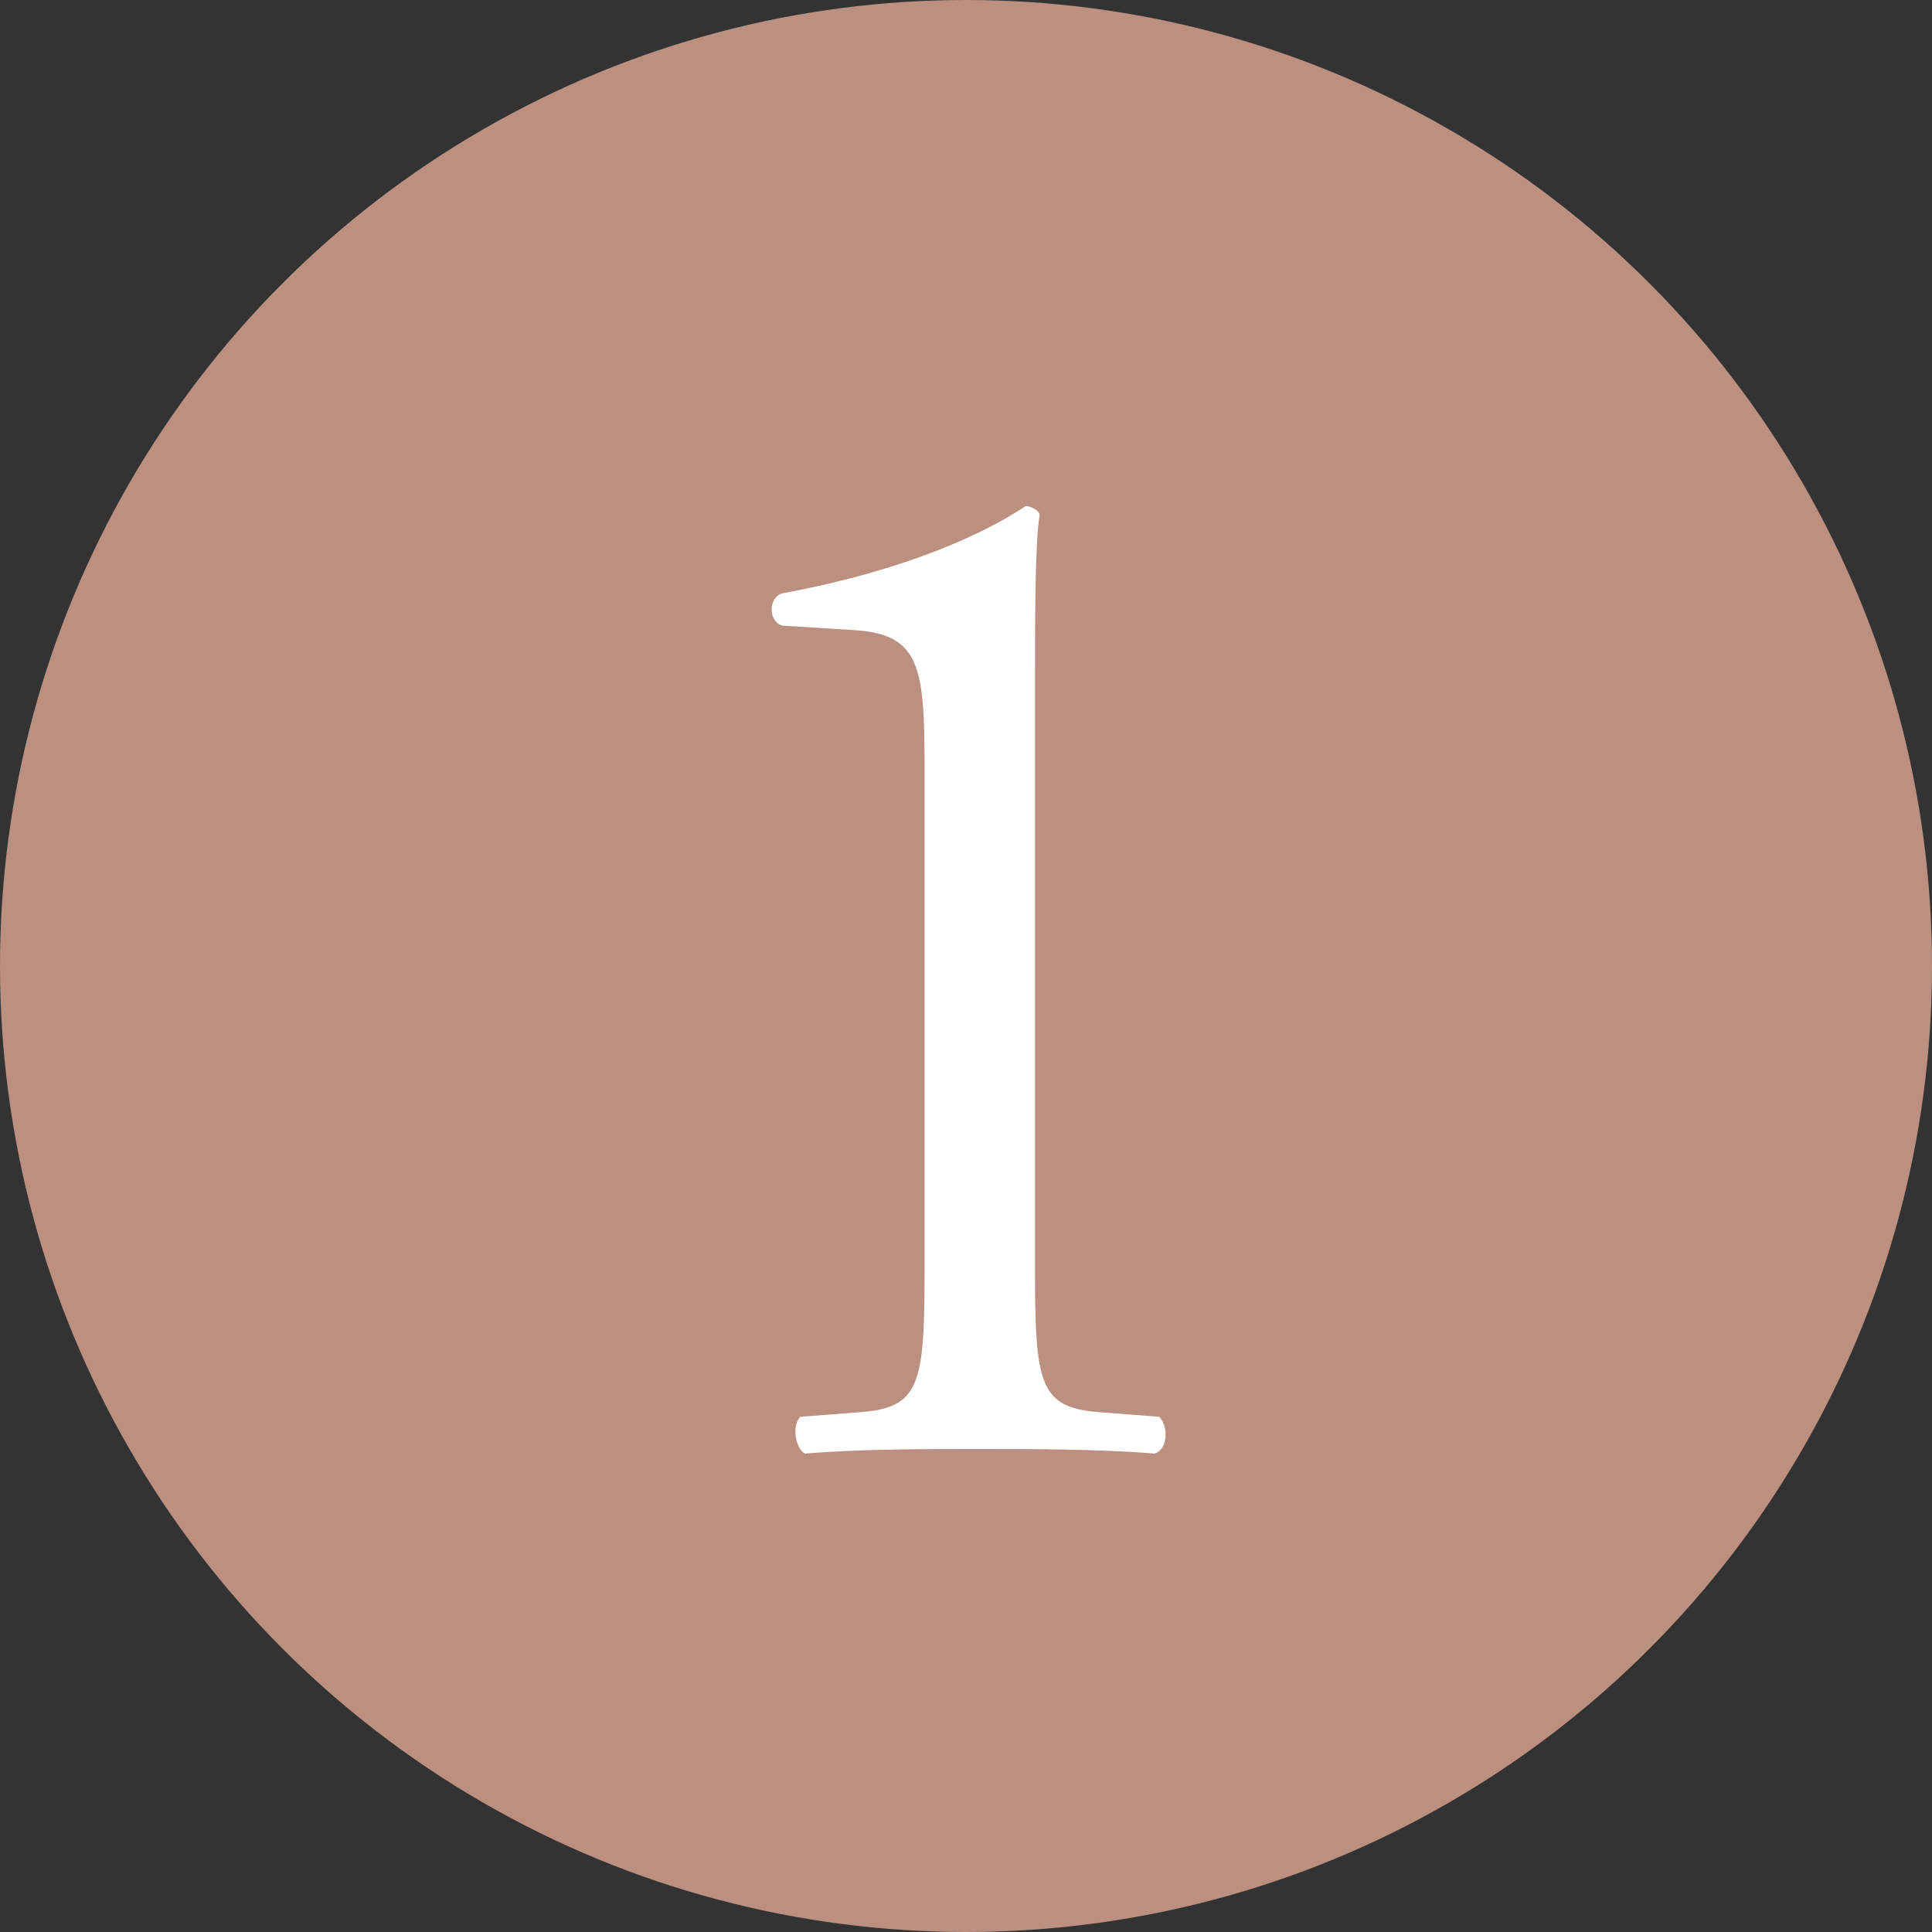
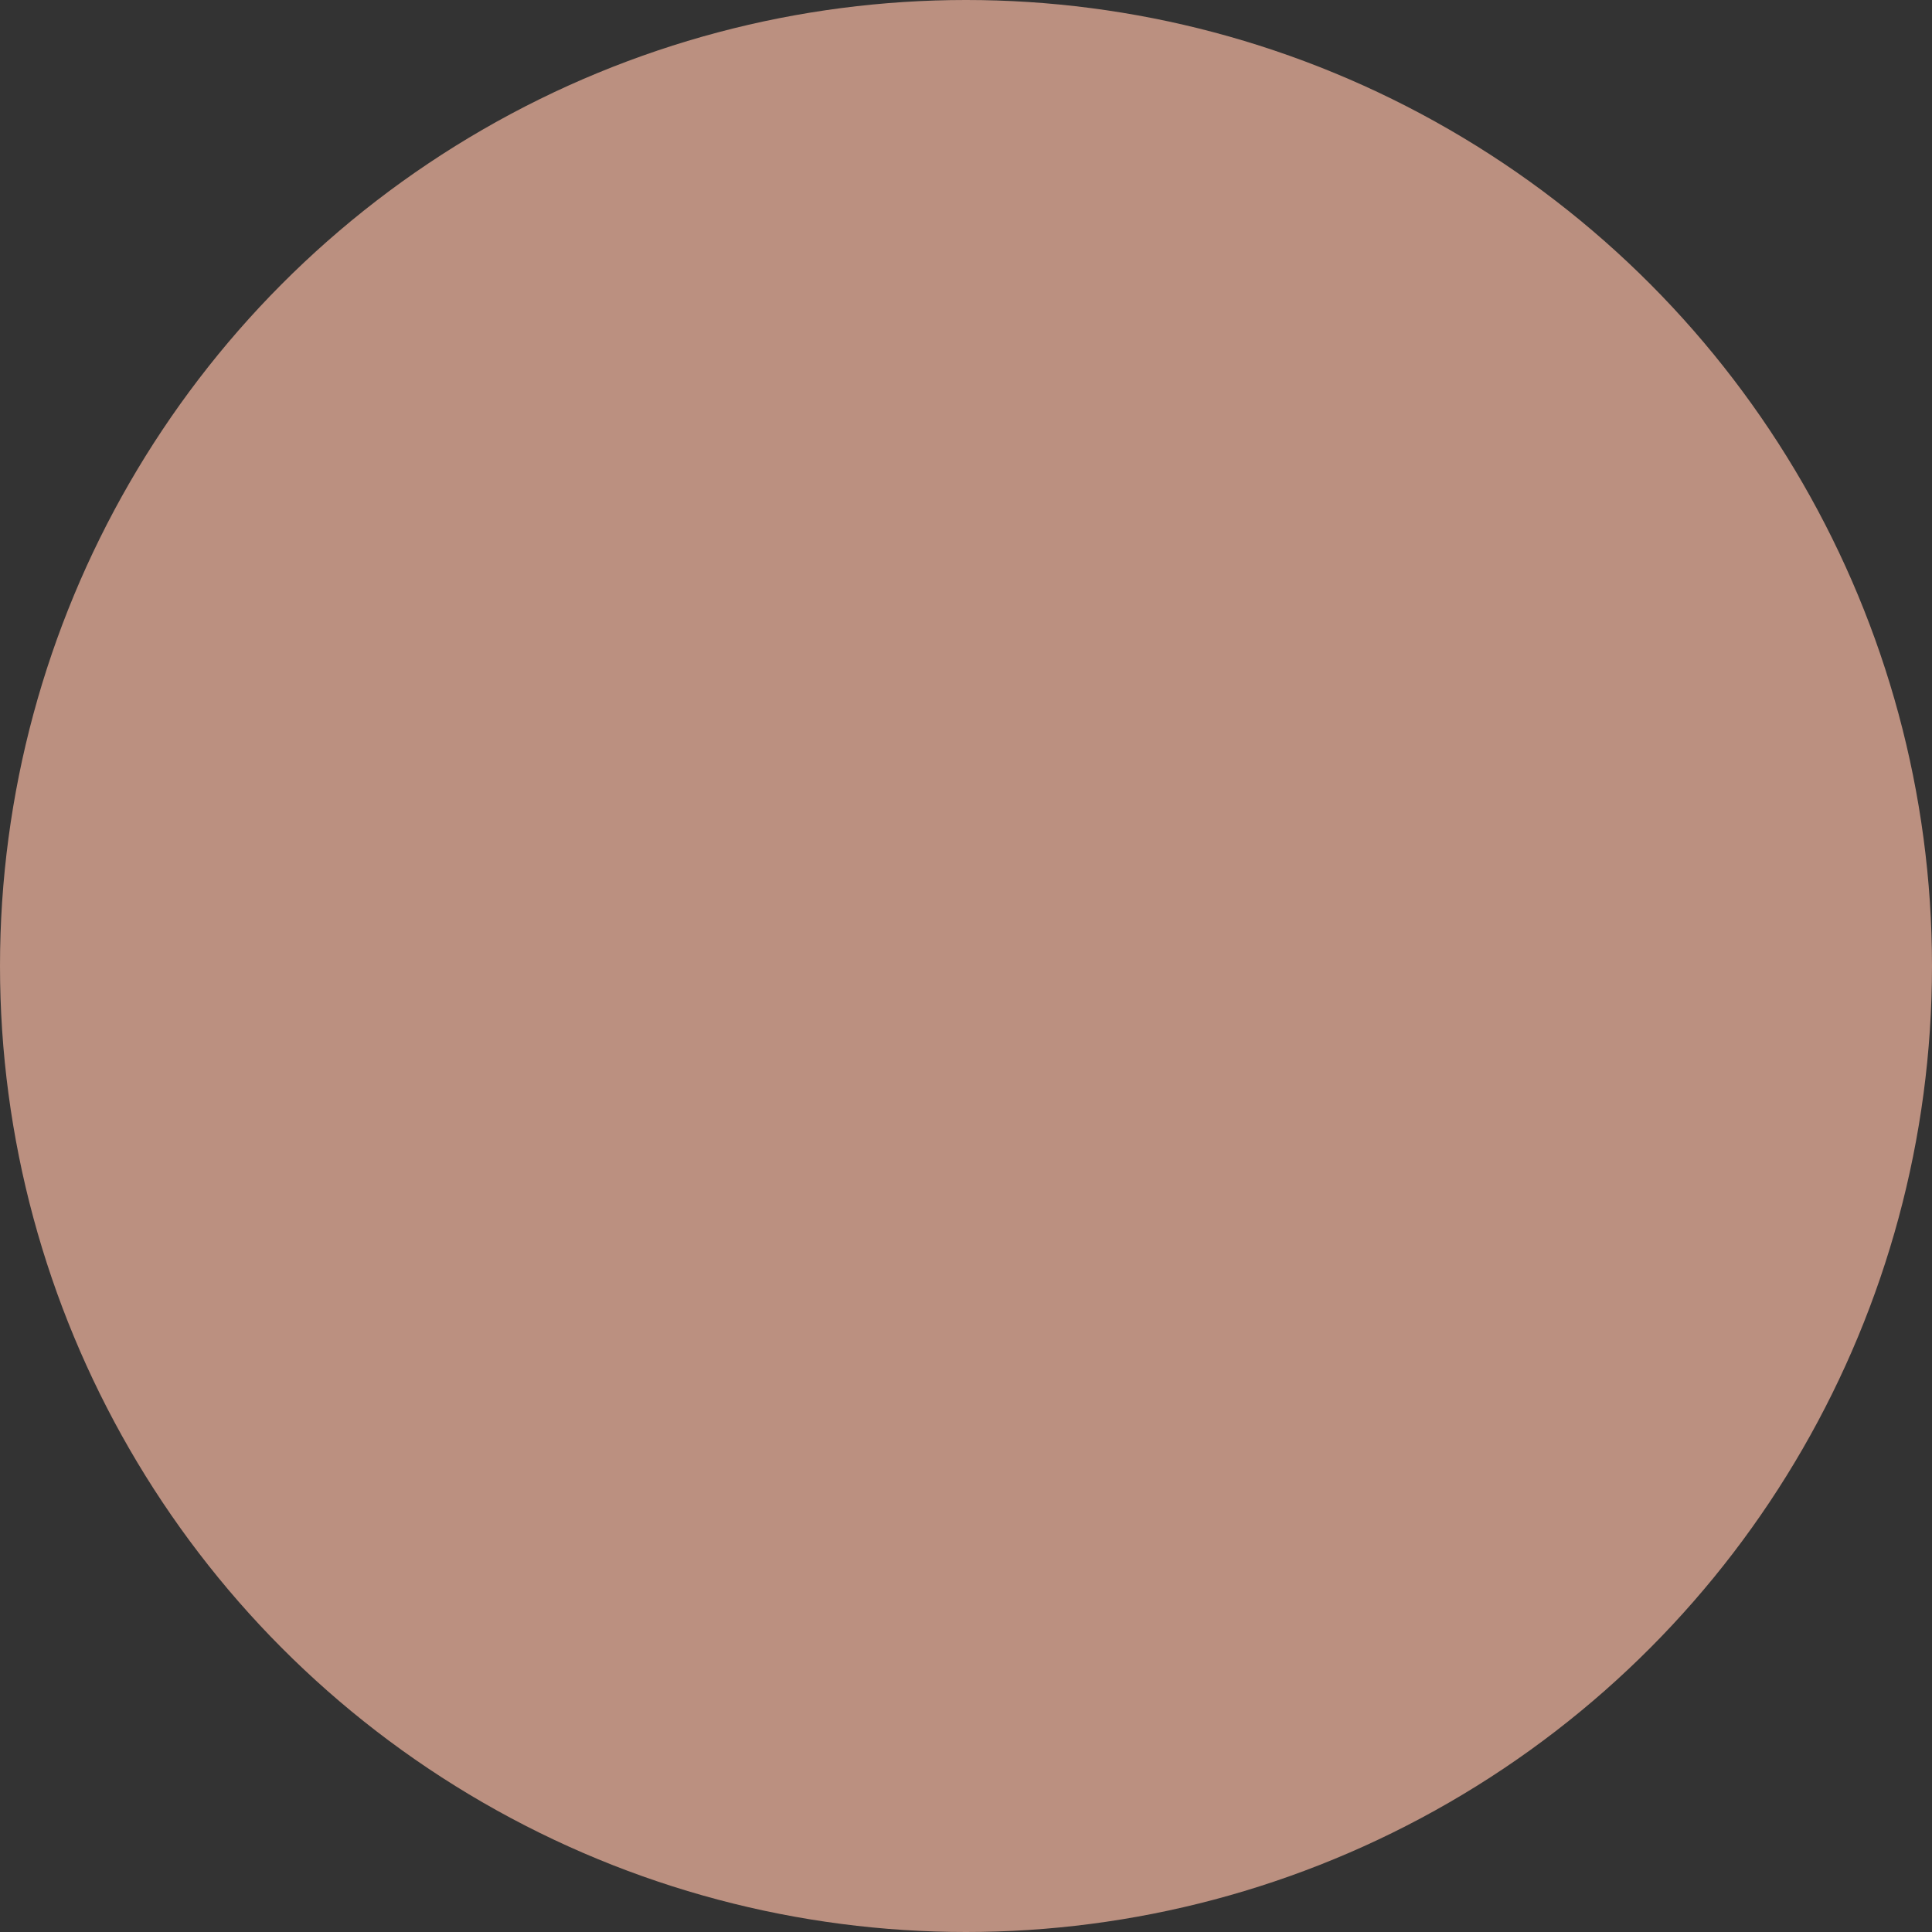
<svg xmlns="http://www.w3.org/2000/svg" version="1.1" id="Layer_1" x="0px" y="0px" width="42px" height="42px" viewBox="0 0 42 42" enable-background="new 0 0 42 42" xml:space="preserve">
  <rect x="0" y="0" width="42" height="42" fill="#333333" stroke="none" />
  <g>
    <circle fill="#BB9080" cx="21" cy="21" r="21" />
    <g>
      <g>
-         <path fill="#FFFFFF" d="M20.1,16.7c0-2.2-0.1-2.9-1.5-3L17,13.6c-0.3-0.1-0.3-0.6,0-0.7c2.7-0.5,4.4-1.3,5.3-1.9     c0.1,0,0.3,0.1,0.3,0.2c-0.1,0.6-0.1,2.2-0.1,4v12.4c0,2.5,0.1,3,1.4,3.1l1.3,0.1c0.2,0.2,0.2,0.7-0.1,0.8     c-1.2-0.1-2.7-0.1-3.8-0.1c-1.2,0-2.6,0-3.8,0.1c-0.2-0.1-0.3-0.6-0.1-0.8l1.3-0.1c1.3-0.1,1.4-0.6,1.4-3.1V16.7z" />
-       </g>
+         </g>
    </g>
  </g>
</svg>